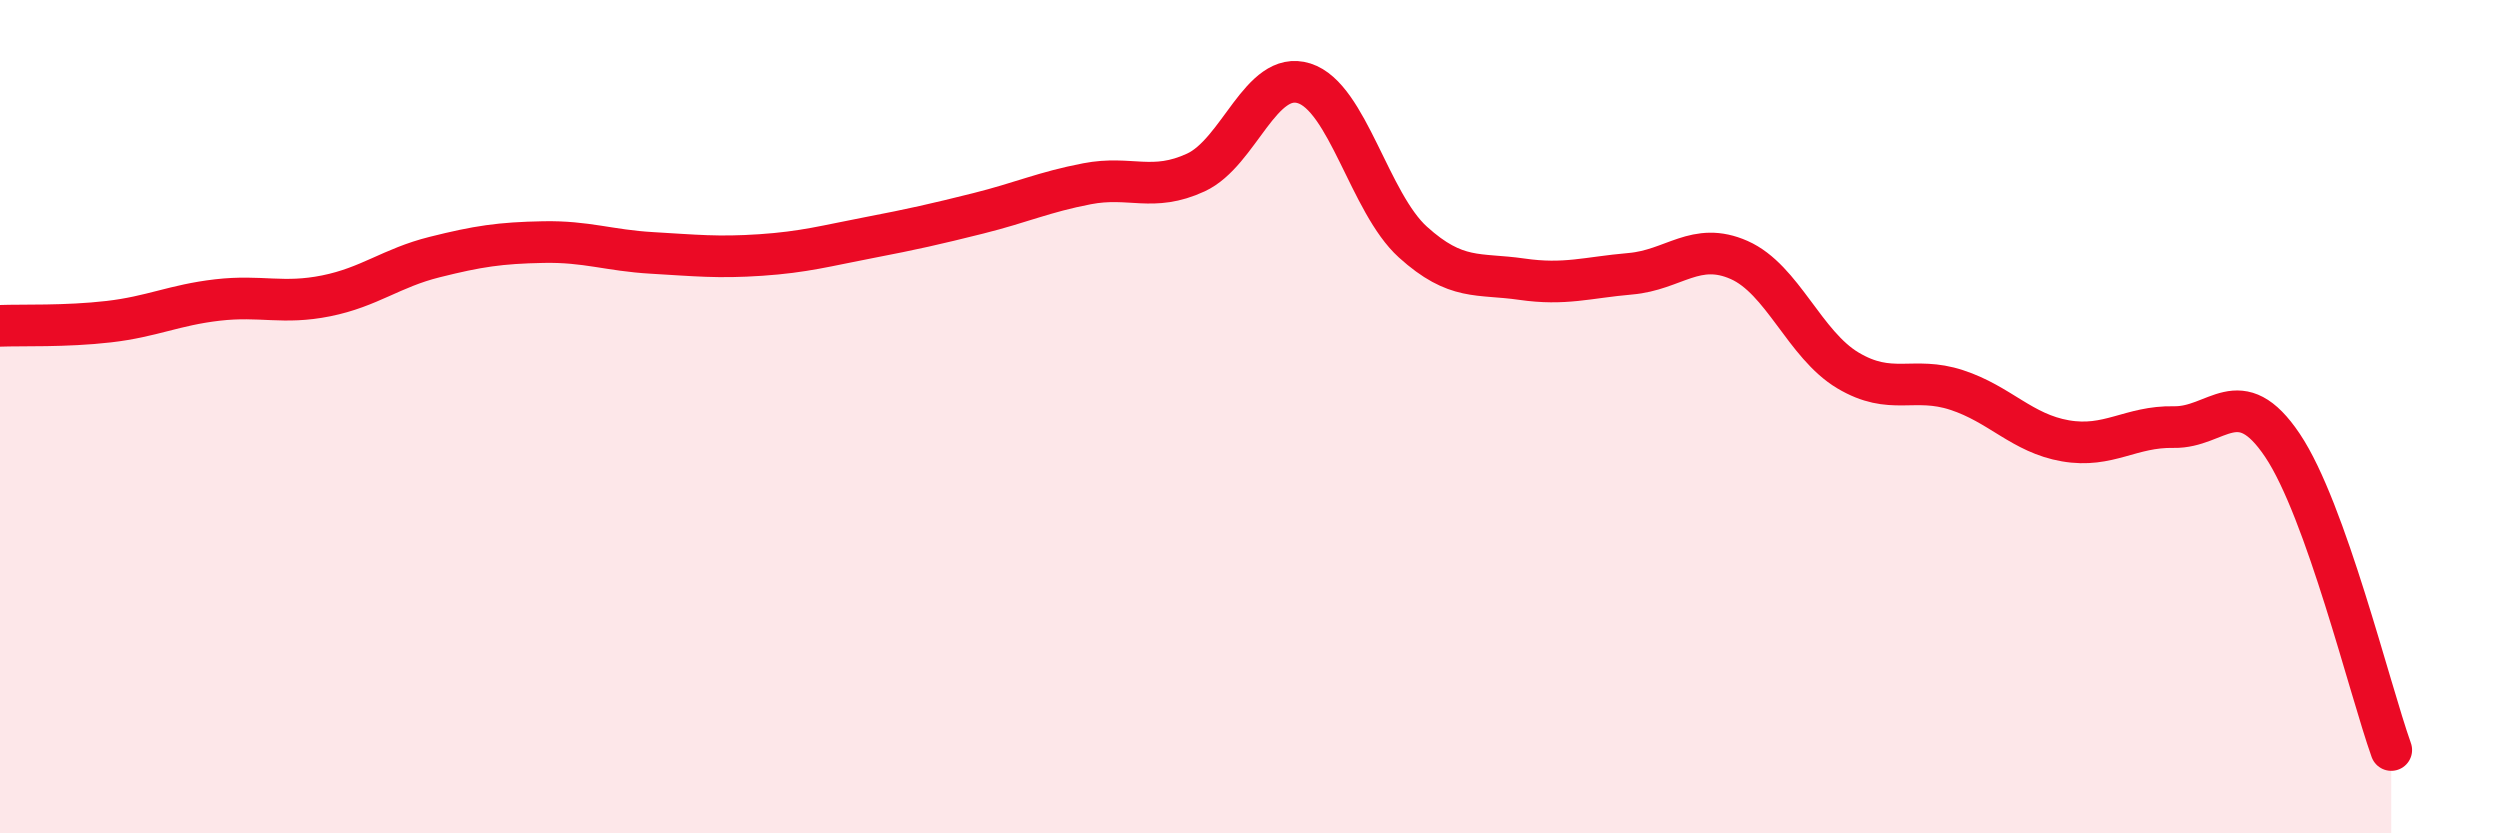
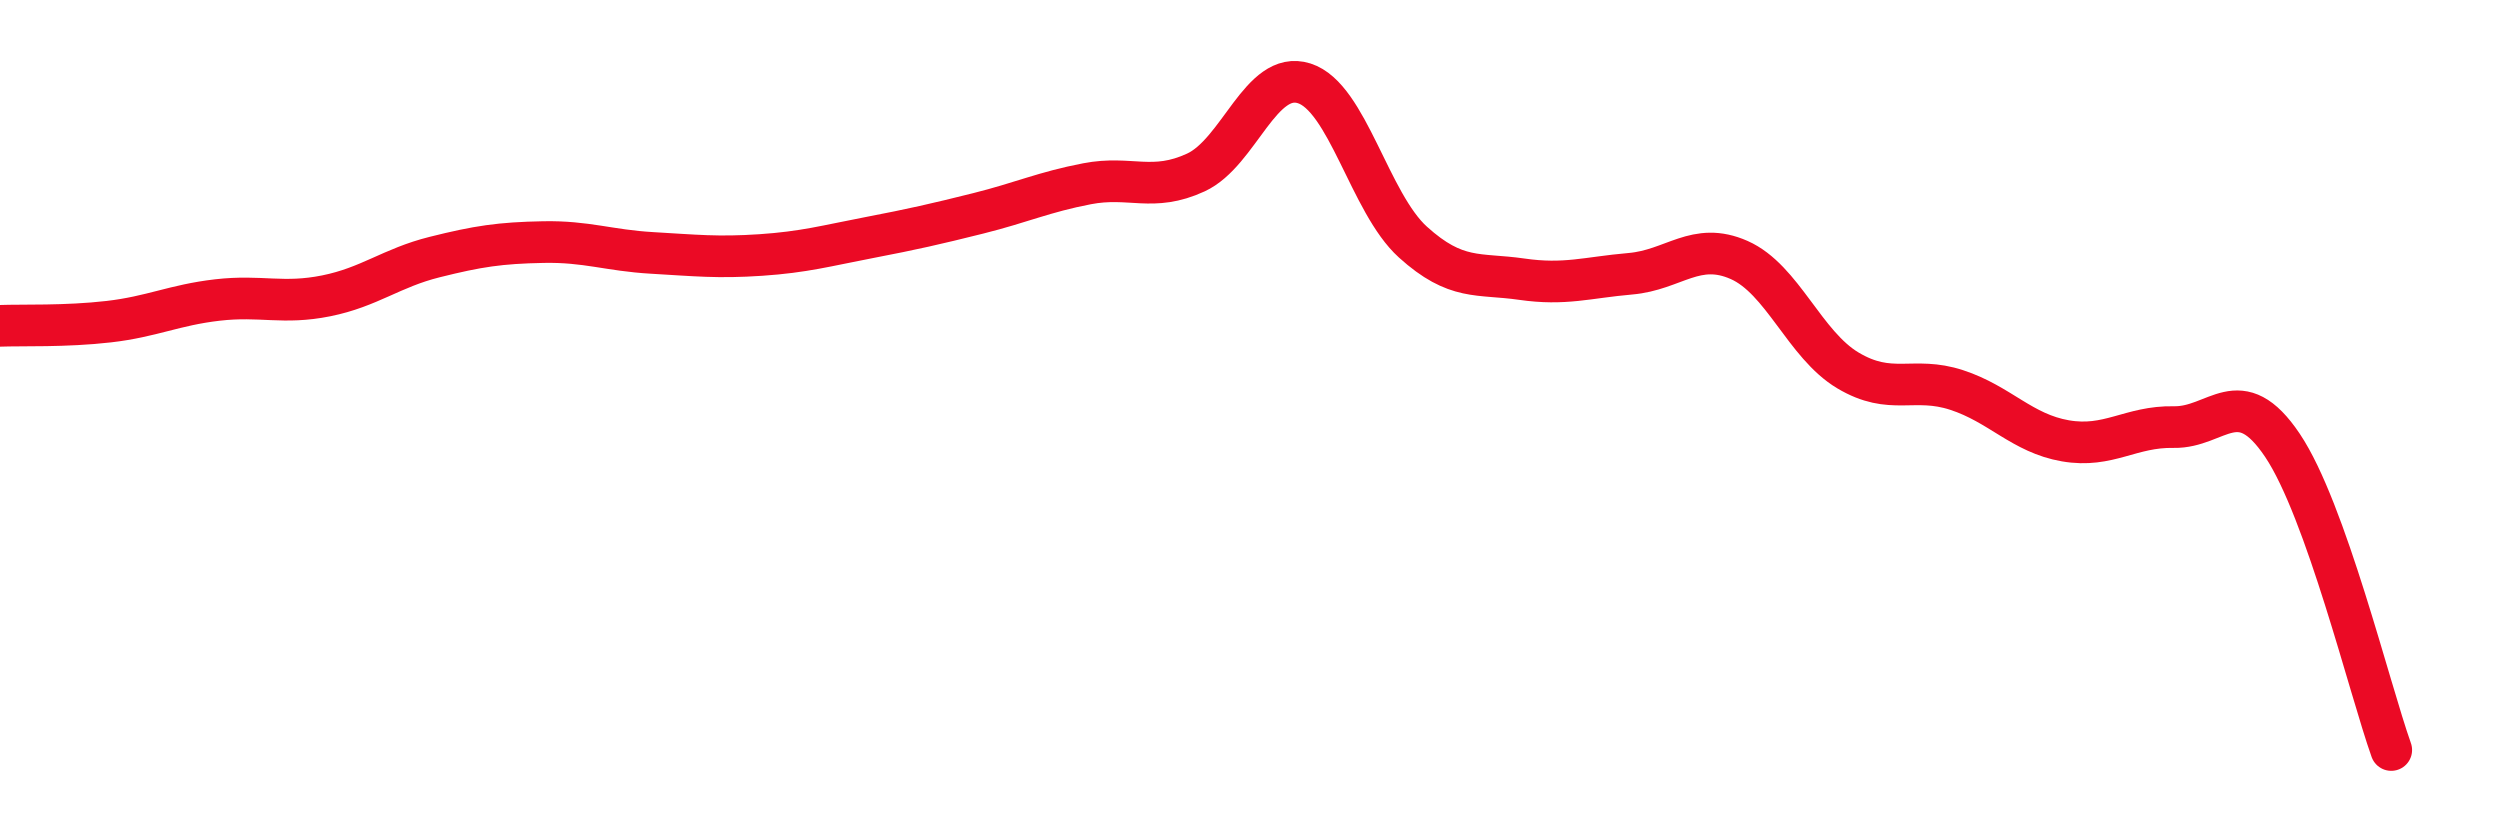
<svg xmlns="http://www.w3.org/2000/svg" width="60" height="20" viewBox="0 0 60 20">
-   <path d="M 0,7.82 C 0.52,7.8 1.57,7.84 2.61,7.72 C 3.65,7.6 4.18,7.32 5.22,7.2 C 6.26,7.08 6.79,7.31 7.83,7.1 C 8.87,6.89 9.39,6.43 10.43,6.17 C 11.47,5.91 12,5.83 13.04,5.81 C 14.08,5.79 14.61,6.01 15.65,6.07 C 16.69,6.13 17.22,6.19 18.26,6.12 C 19.3,6.05 19.83,5.9 20.87,5.7 C 21.91,5.5 22.44,5.38 23.48,5.12 C 24.52,4.86 25.05,4.61 26.09,4.41 C 27.13,4.21 27.66,4.62 28.7,4.14 C 29.74,3.66 30.26,1.67 31.3,2 C 32.34,2.33 32.87,4.87 33.91,5.81 C 34.95,6.75 35.48,6.55 36.52,6.7 C 37.56,6.85 38.09,6.66 39.13,6.57 C 40.17,6.48 40.7,5.78 41.74,6.24 C 42.78,6.7 43.31,8.27 44.35,8.89 C 45.39,9.51 45.92,9.02 46.96,9.36 C 48,9.7 48.53,10.4 49.57,10.58 C 50.61,10.76 51.13,10.23 52.17,10.25 C 53.21,10.27 53.74,9.14 54.78,10.69 C 55.82,12.24 56.87,16.54 57.39,18L57.39 20L0 20Z" fill="#EB0A25" opacity="0.1" stroke-linecap="round" stroke-linejoin="round" />
  <path d="M 0,7.82 C 0.52,7.8 1.57,7.84 2.61,7.72 C 3.65,7.6 4.18,7.32 5.22,7.2 C 6.26,7.08 6.79,7.31 7.83,7.1 C 8.87,6.89 9.39,6.43 10.43,6.17 C 11.47,5.91 12,5.83 13.04,5.81 C 14.08,5.79 14.61,6.01 15.65,6.07 C 16.69,6.13 17.22,6.19 18.26,6.12 C 19.3,6.05 19.83,5.9 20.87,5.7 C 21.91,5.5 22.44,5.38 23.48,5.12 C 24.52,4.86 25.05,4.61 26.09,4.41 C 27.13,4.21 27.66,4.62 28.7,4.14 C 29.74,3.66 30.26,1.67 31.3,2 C 32.34,2.33 32.87,4.87 33.91,5.81 C 34.95,6.75 35.48,6.55 36.52,6.7 C 37.56,6.85 38.09,6.66 39.13,6.57 C 40.17,6.48 40.7,5.78 41.74,6.24 C 42.78,6.7 43.31,8.27 44.35,8.89 C 45.39,9.51 45.92,9.02 46.96,9.36 C 48,9.7 48.53,10.4 49.57,10.58 C 50.61,10.76 51.13,10.23 52.17,10.25 C 53.21,10.27 53.74,9.14 54.78,10.69 C 55.82,12.24 56.87,16.54 57.39,18" stroke="#EB0A25" stroke-width="1" fill="none" stroke-linecap="round" stroke-linejoin="round" />
</svg>